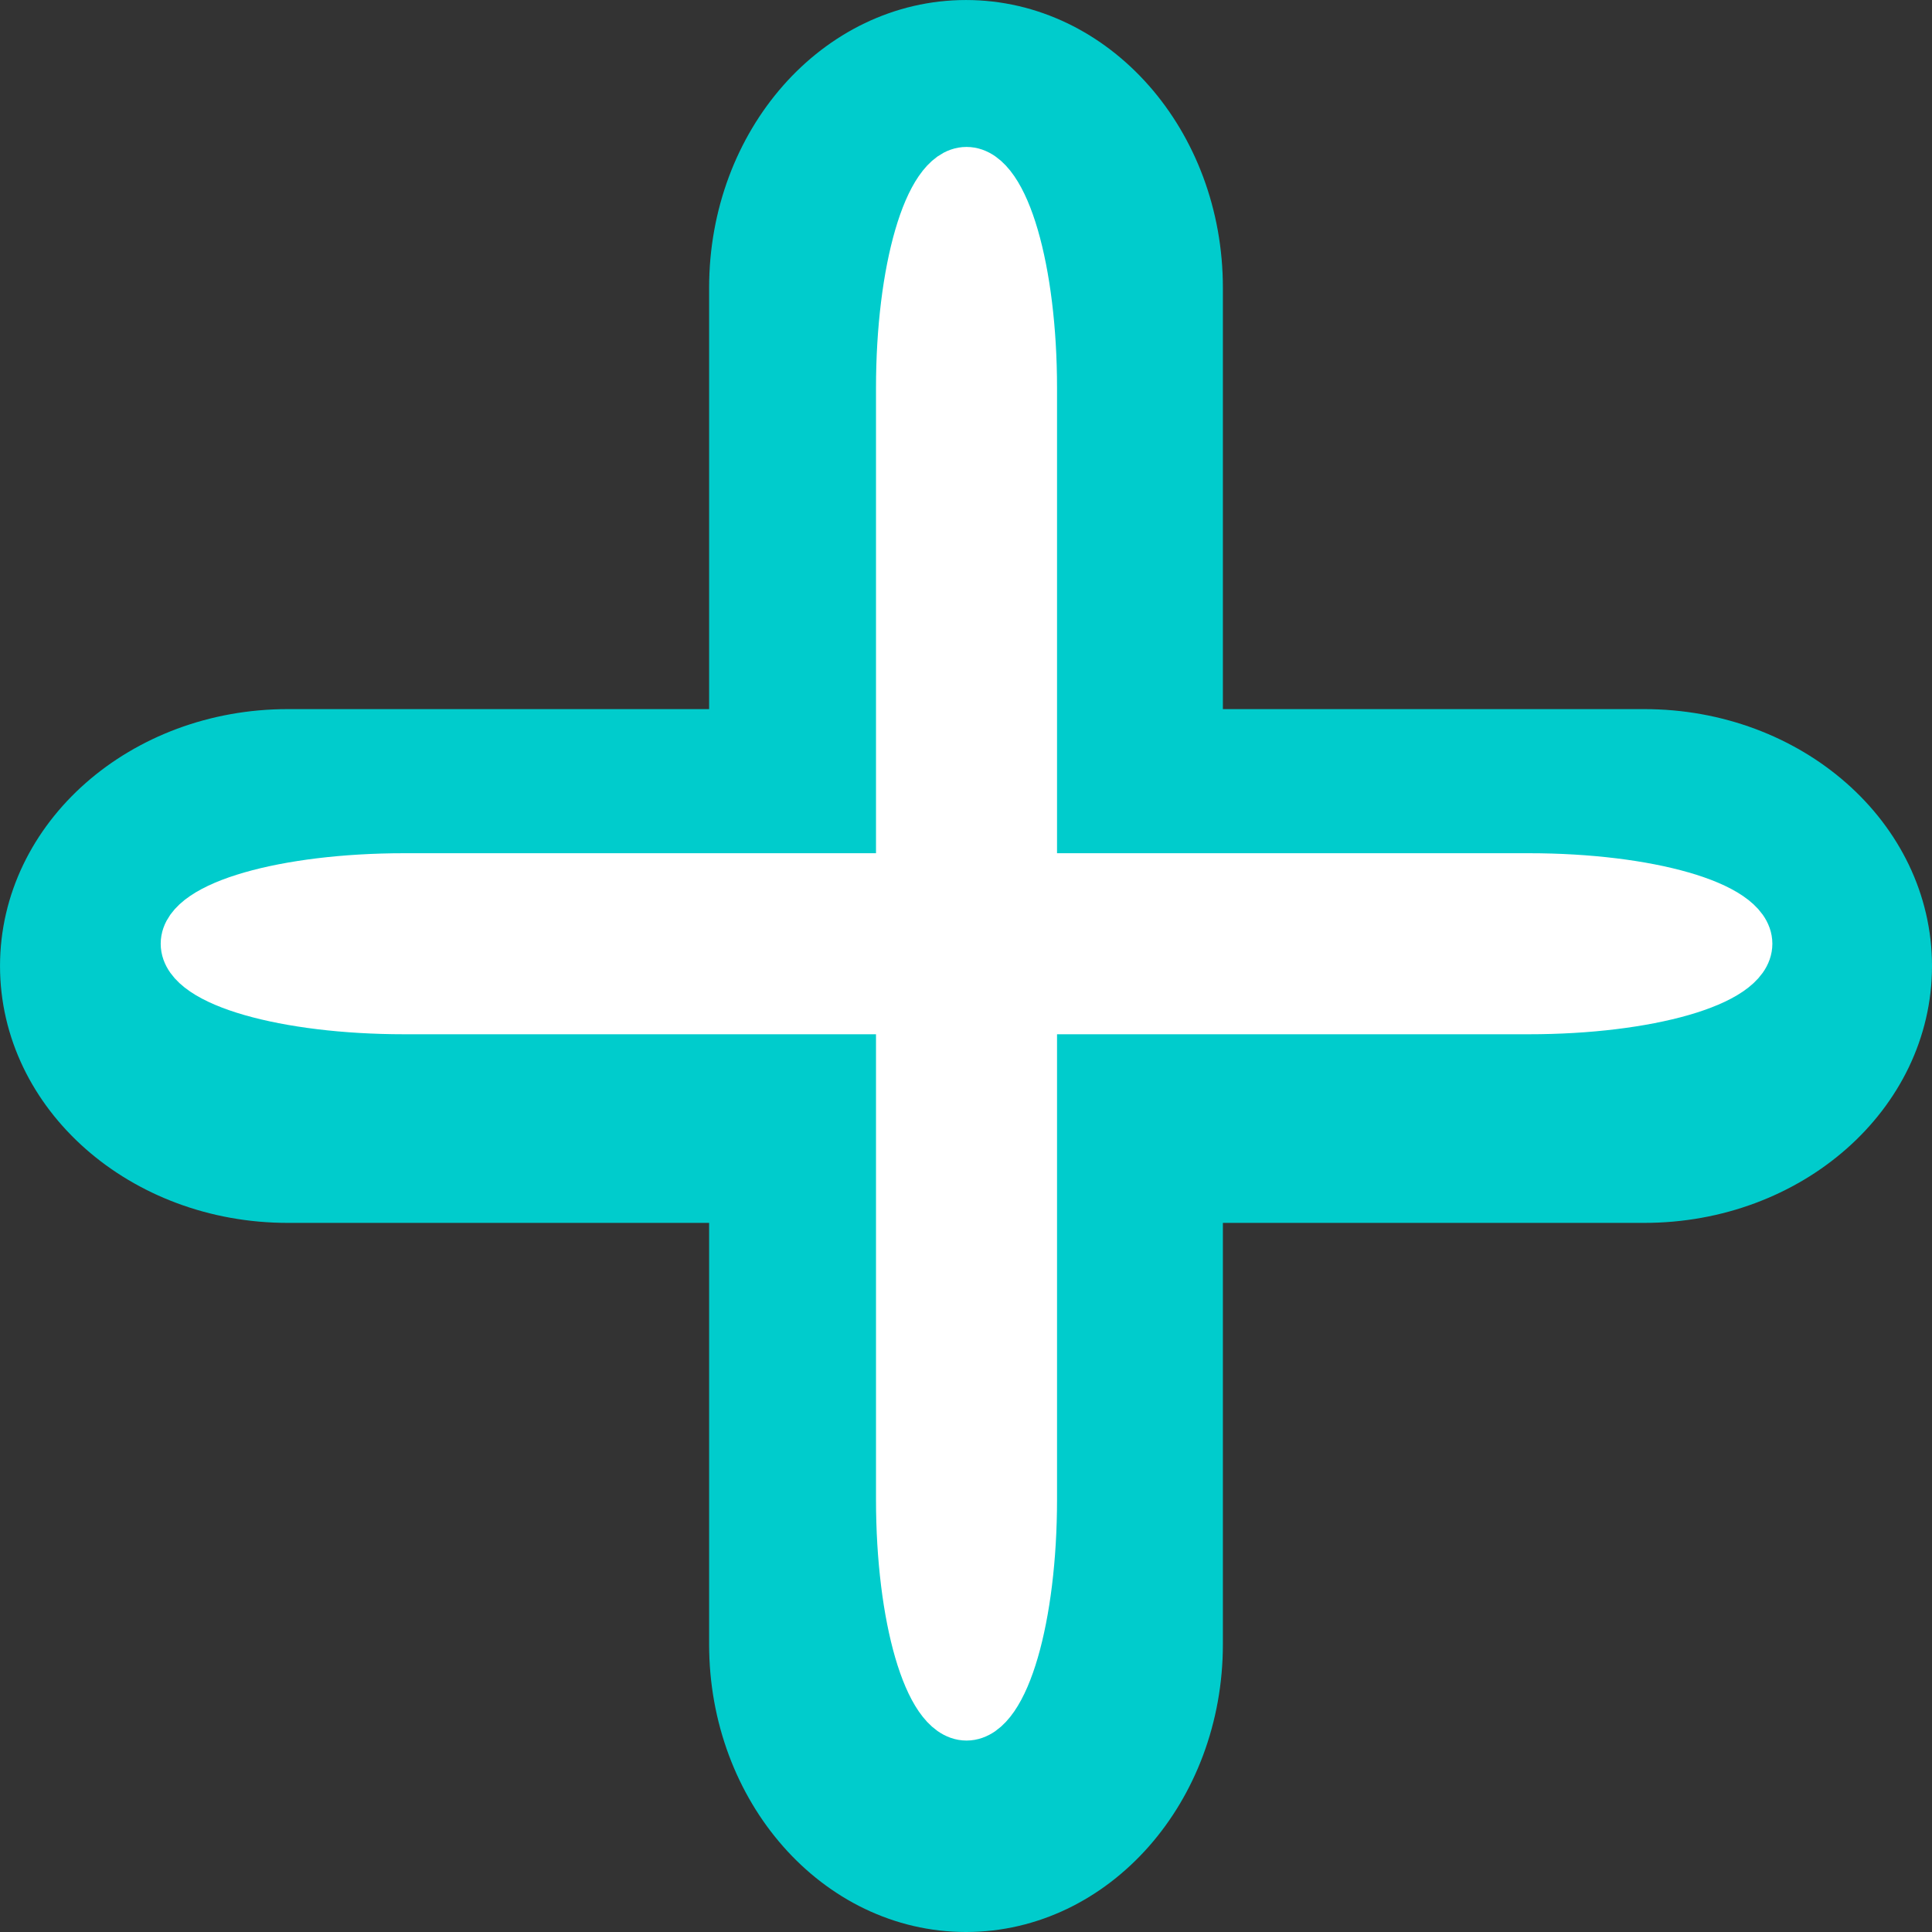
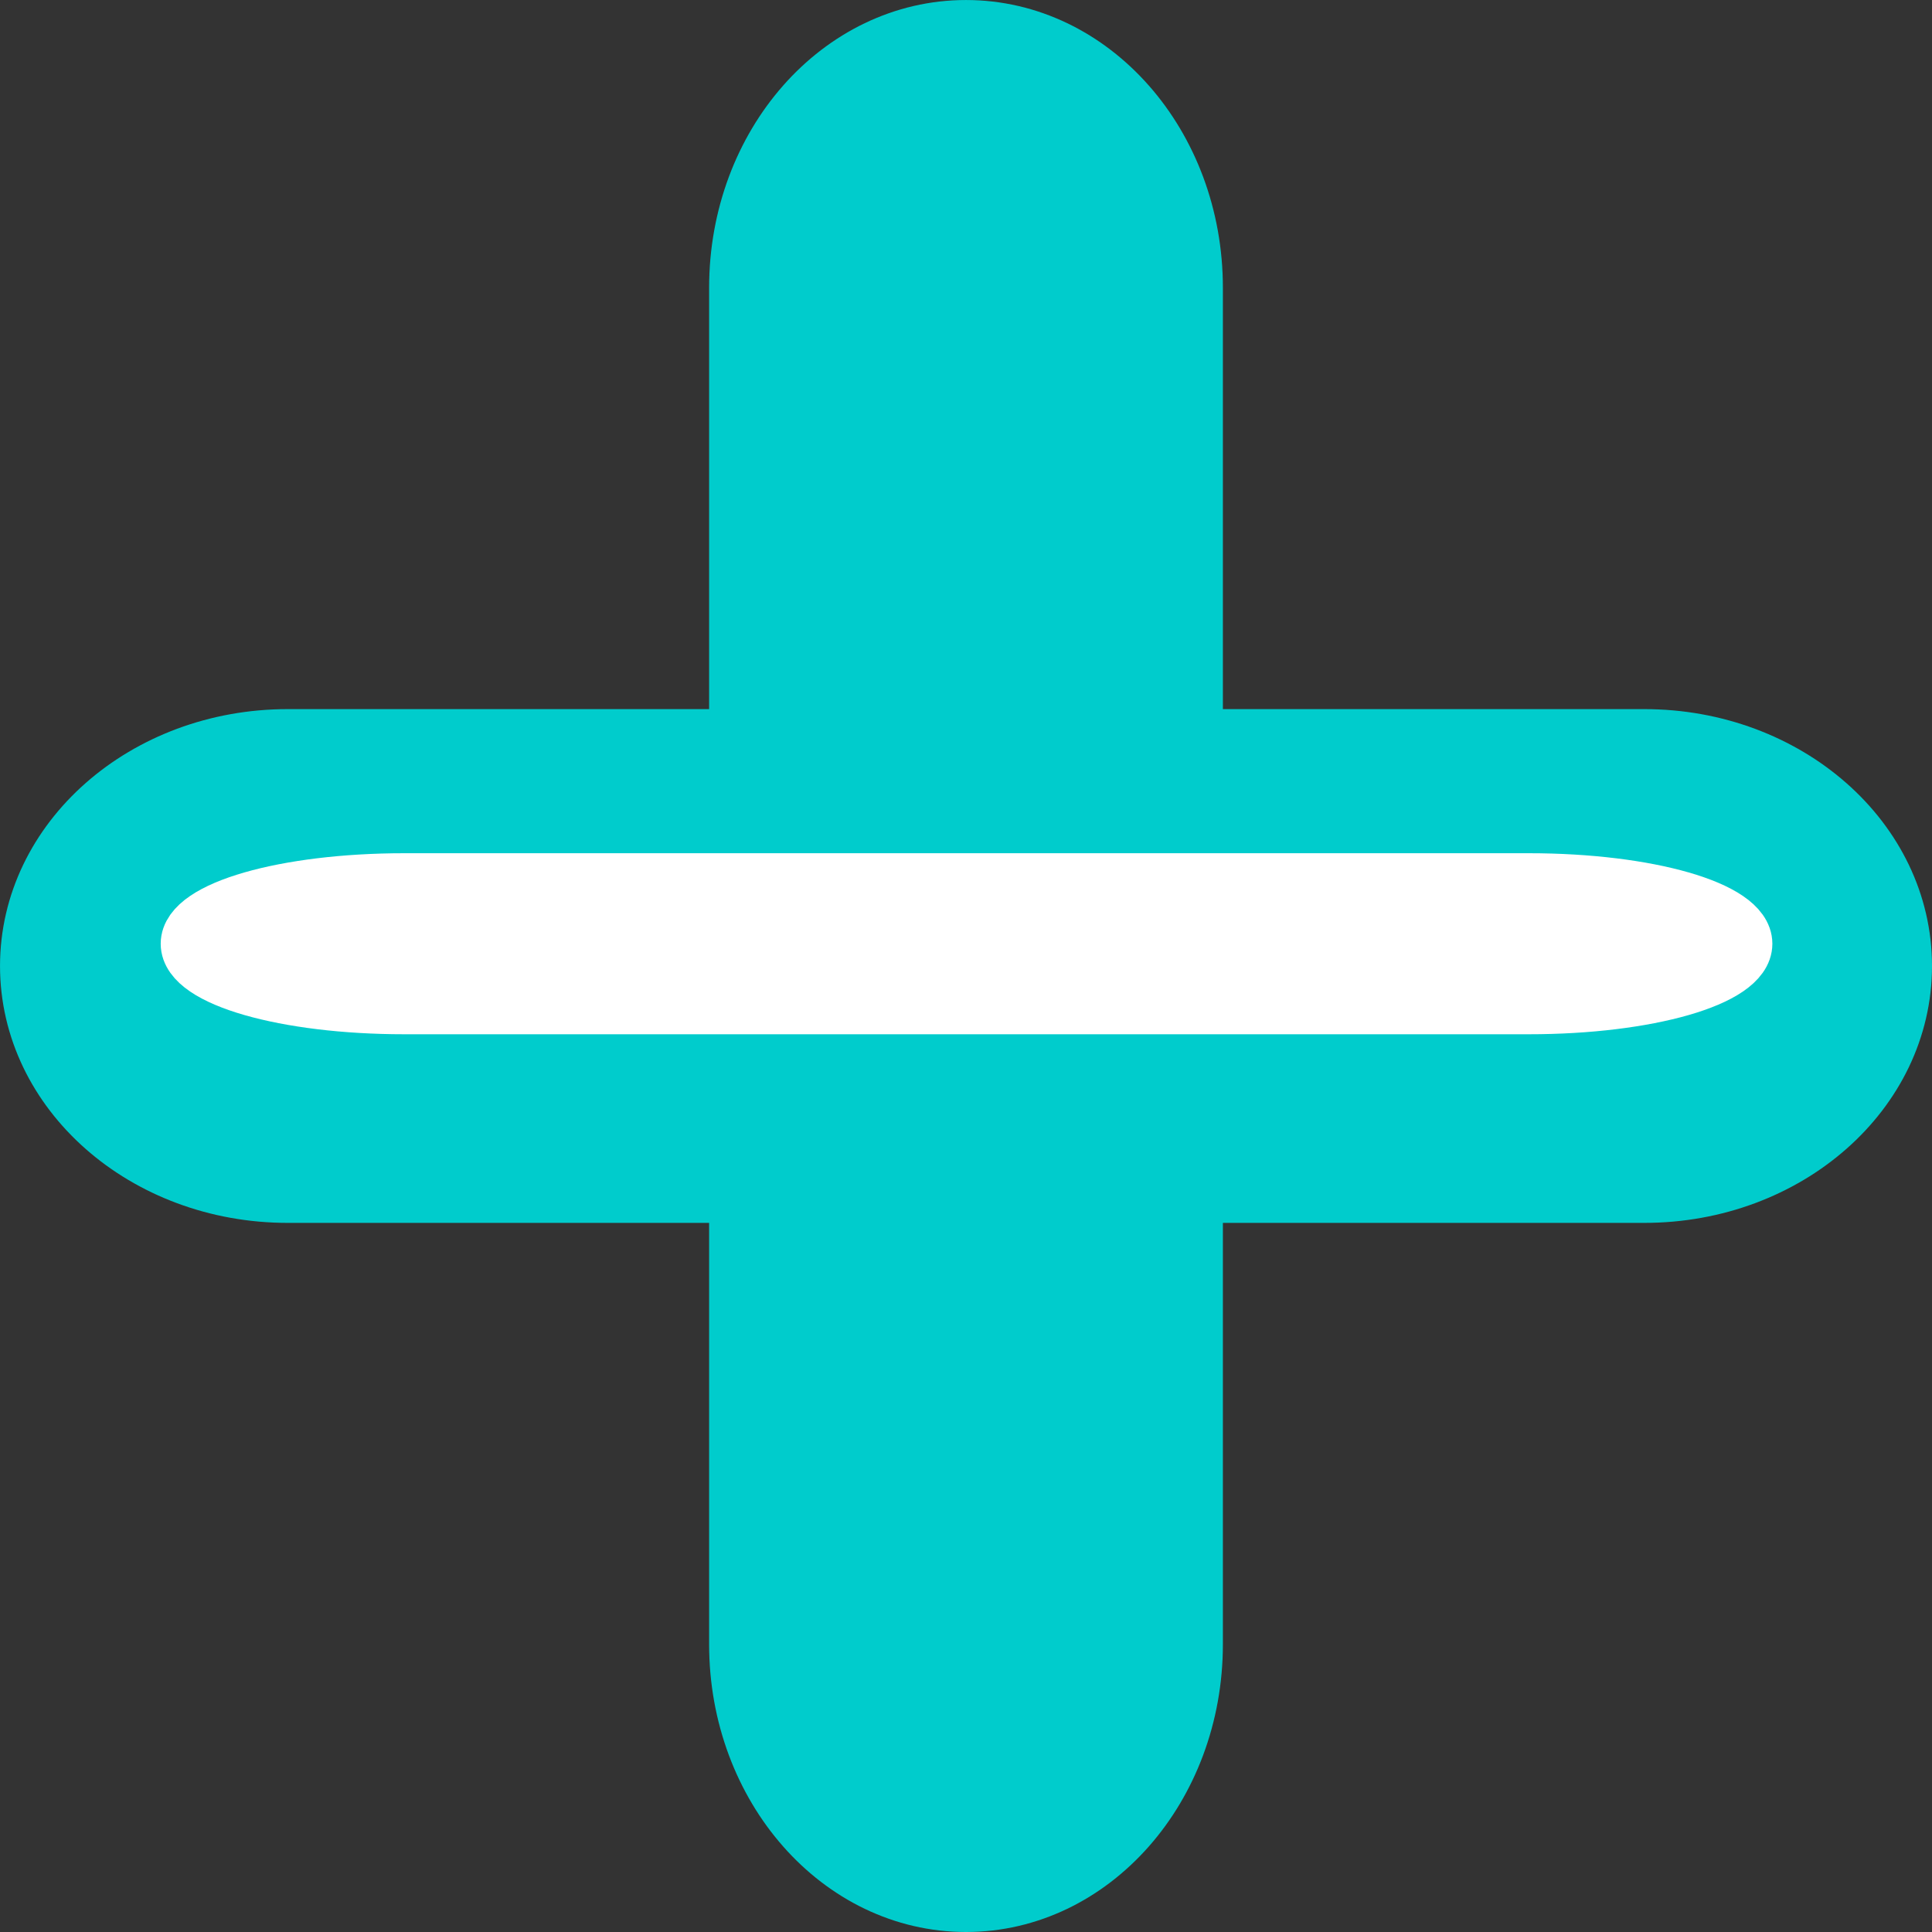
<svg xmlns="http://www.w3.org/2000/svg" version="1.1" width="100.848" height="100.848" viewBox="0,0,100.848,100.848">
  <rect x="0" y="0" width="100.848" height="100.848" fill="#333333" stroke="none" />
  <g transform="translate(-189.576,-129.576)">
    <g stroke-width="3" stroke-miterlimit="10">
      <path d="M240,228.924c-6.577,0 -11.909,-6.052 -11.909,-13.518v-70.811c0,-7.466 5.332,-13.518 11.909,-13.518v0c6.577,0 11.909,6.052 11.909,13.518v70.811c0,7.466 -5.332,13.518 -11.909,13.518z" fill="#00cccc" stroke="#00cccc" />
      <path d="M288.924,180c0,6.577 -6.052,11.909 -13.518,11.909h-70.811c-7.466,0 -13.518,-5.332 -13.518,-11.909v0c0,-6.577 6.052,-11.909 13.518,-11.909h70.811c7.466,0 13.518,5.332 13.518,11.909z" fill="#00cccc" stroke="#00cccc" />
-       <path d="M240.027,218.931c-1.781,0 -3.225,-4.96 -3.225,-11.078v-58.029c0,-6.118 1.444,-11.078 3.225,-11.078v0c1.781,0 3.225,4.96 3.225,11.078v58.029c0,6.118 -1.444,11.078 -3.225,11.078z" fill="#ffffff" stroke="#ffffff" />
      <path d="M280.591,178.838c0,1.781 -5.018,3.225 -11.208,3.225h-58.711c-6.19,0 -11.208,-1.444 -11.208,-3.225v0c0,-1.781 5.018,-3.225 11.208,-3.225h58.711c6.19,0 11.208,1.444 11.208,3.225z" fill="#ffffff" stroke="#ffffff" />
    </g>
  </g>
</svg>